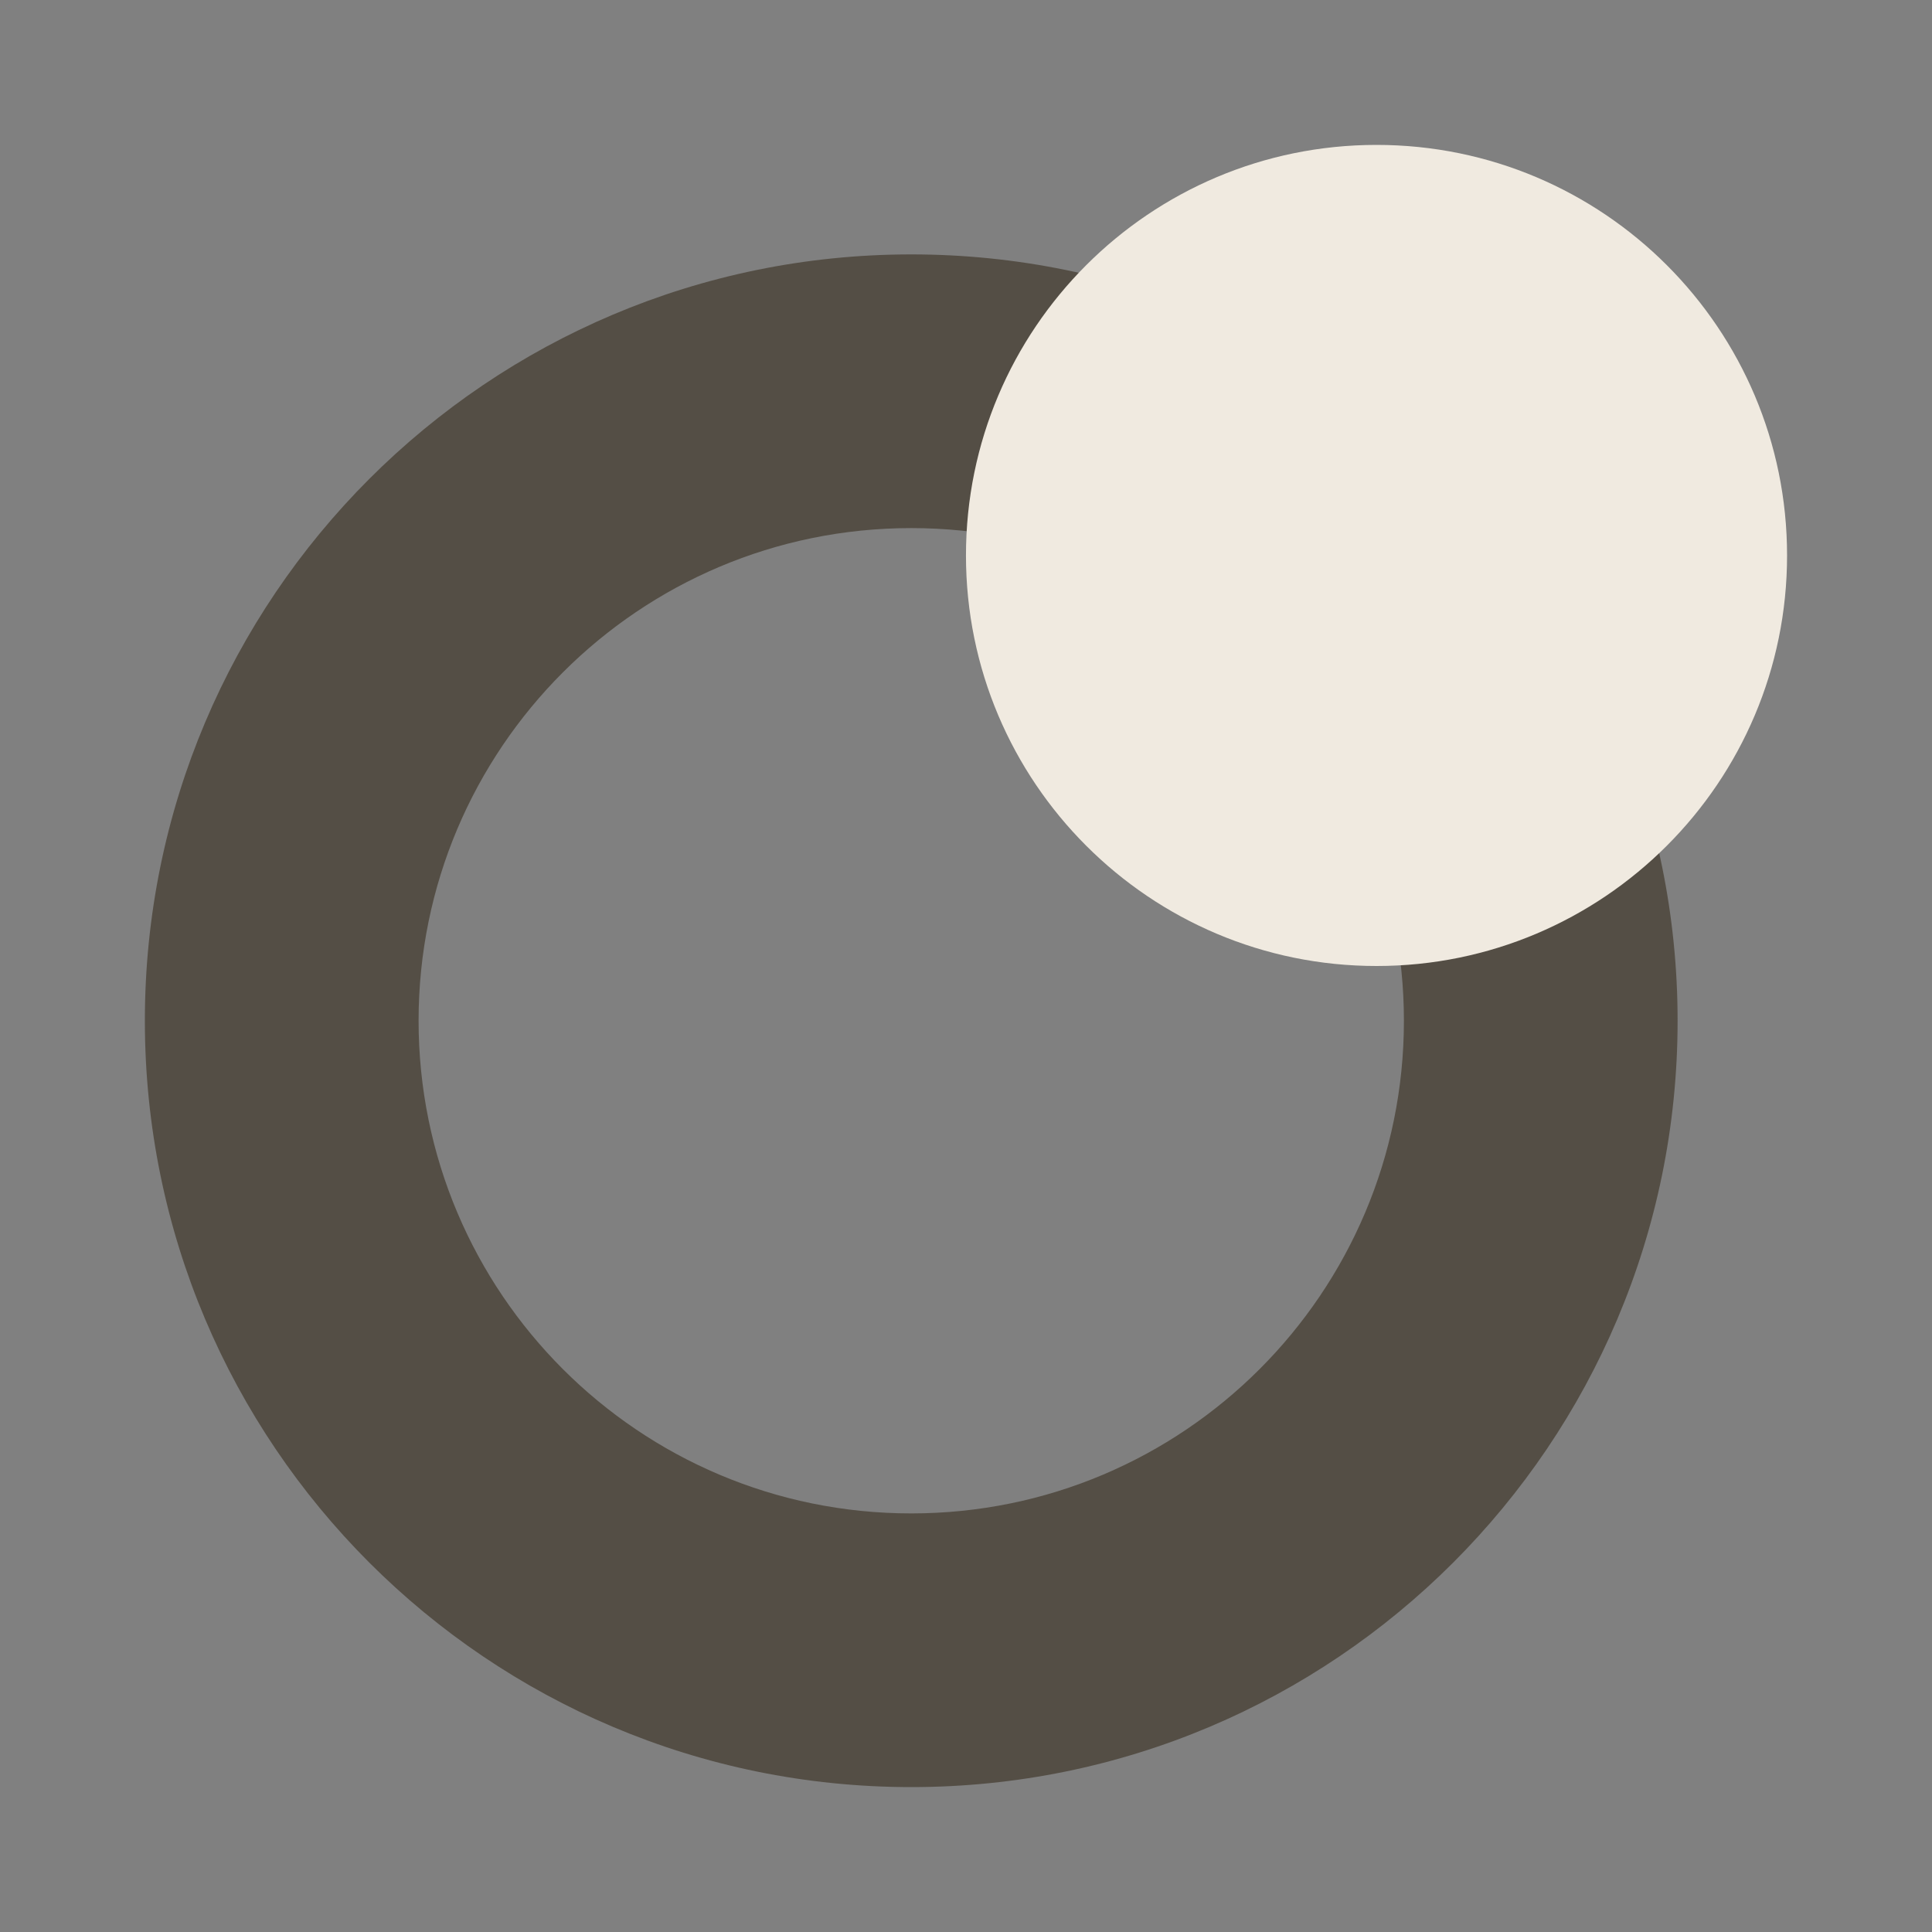
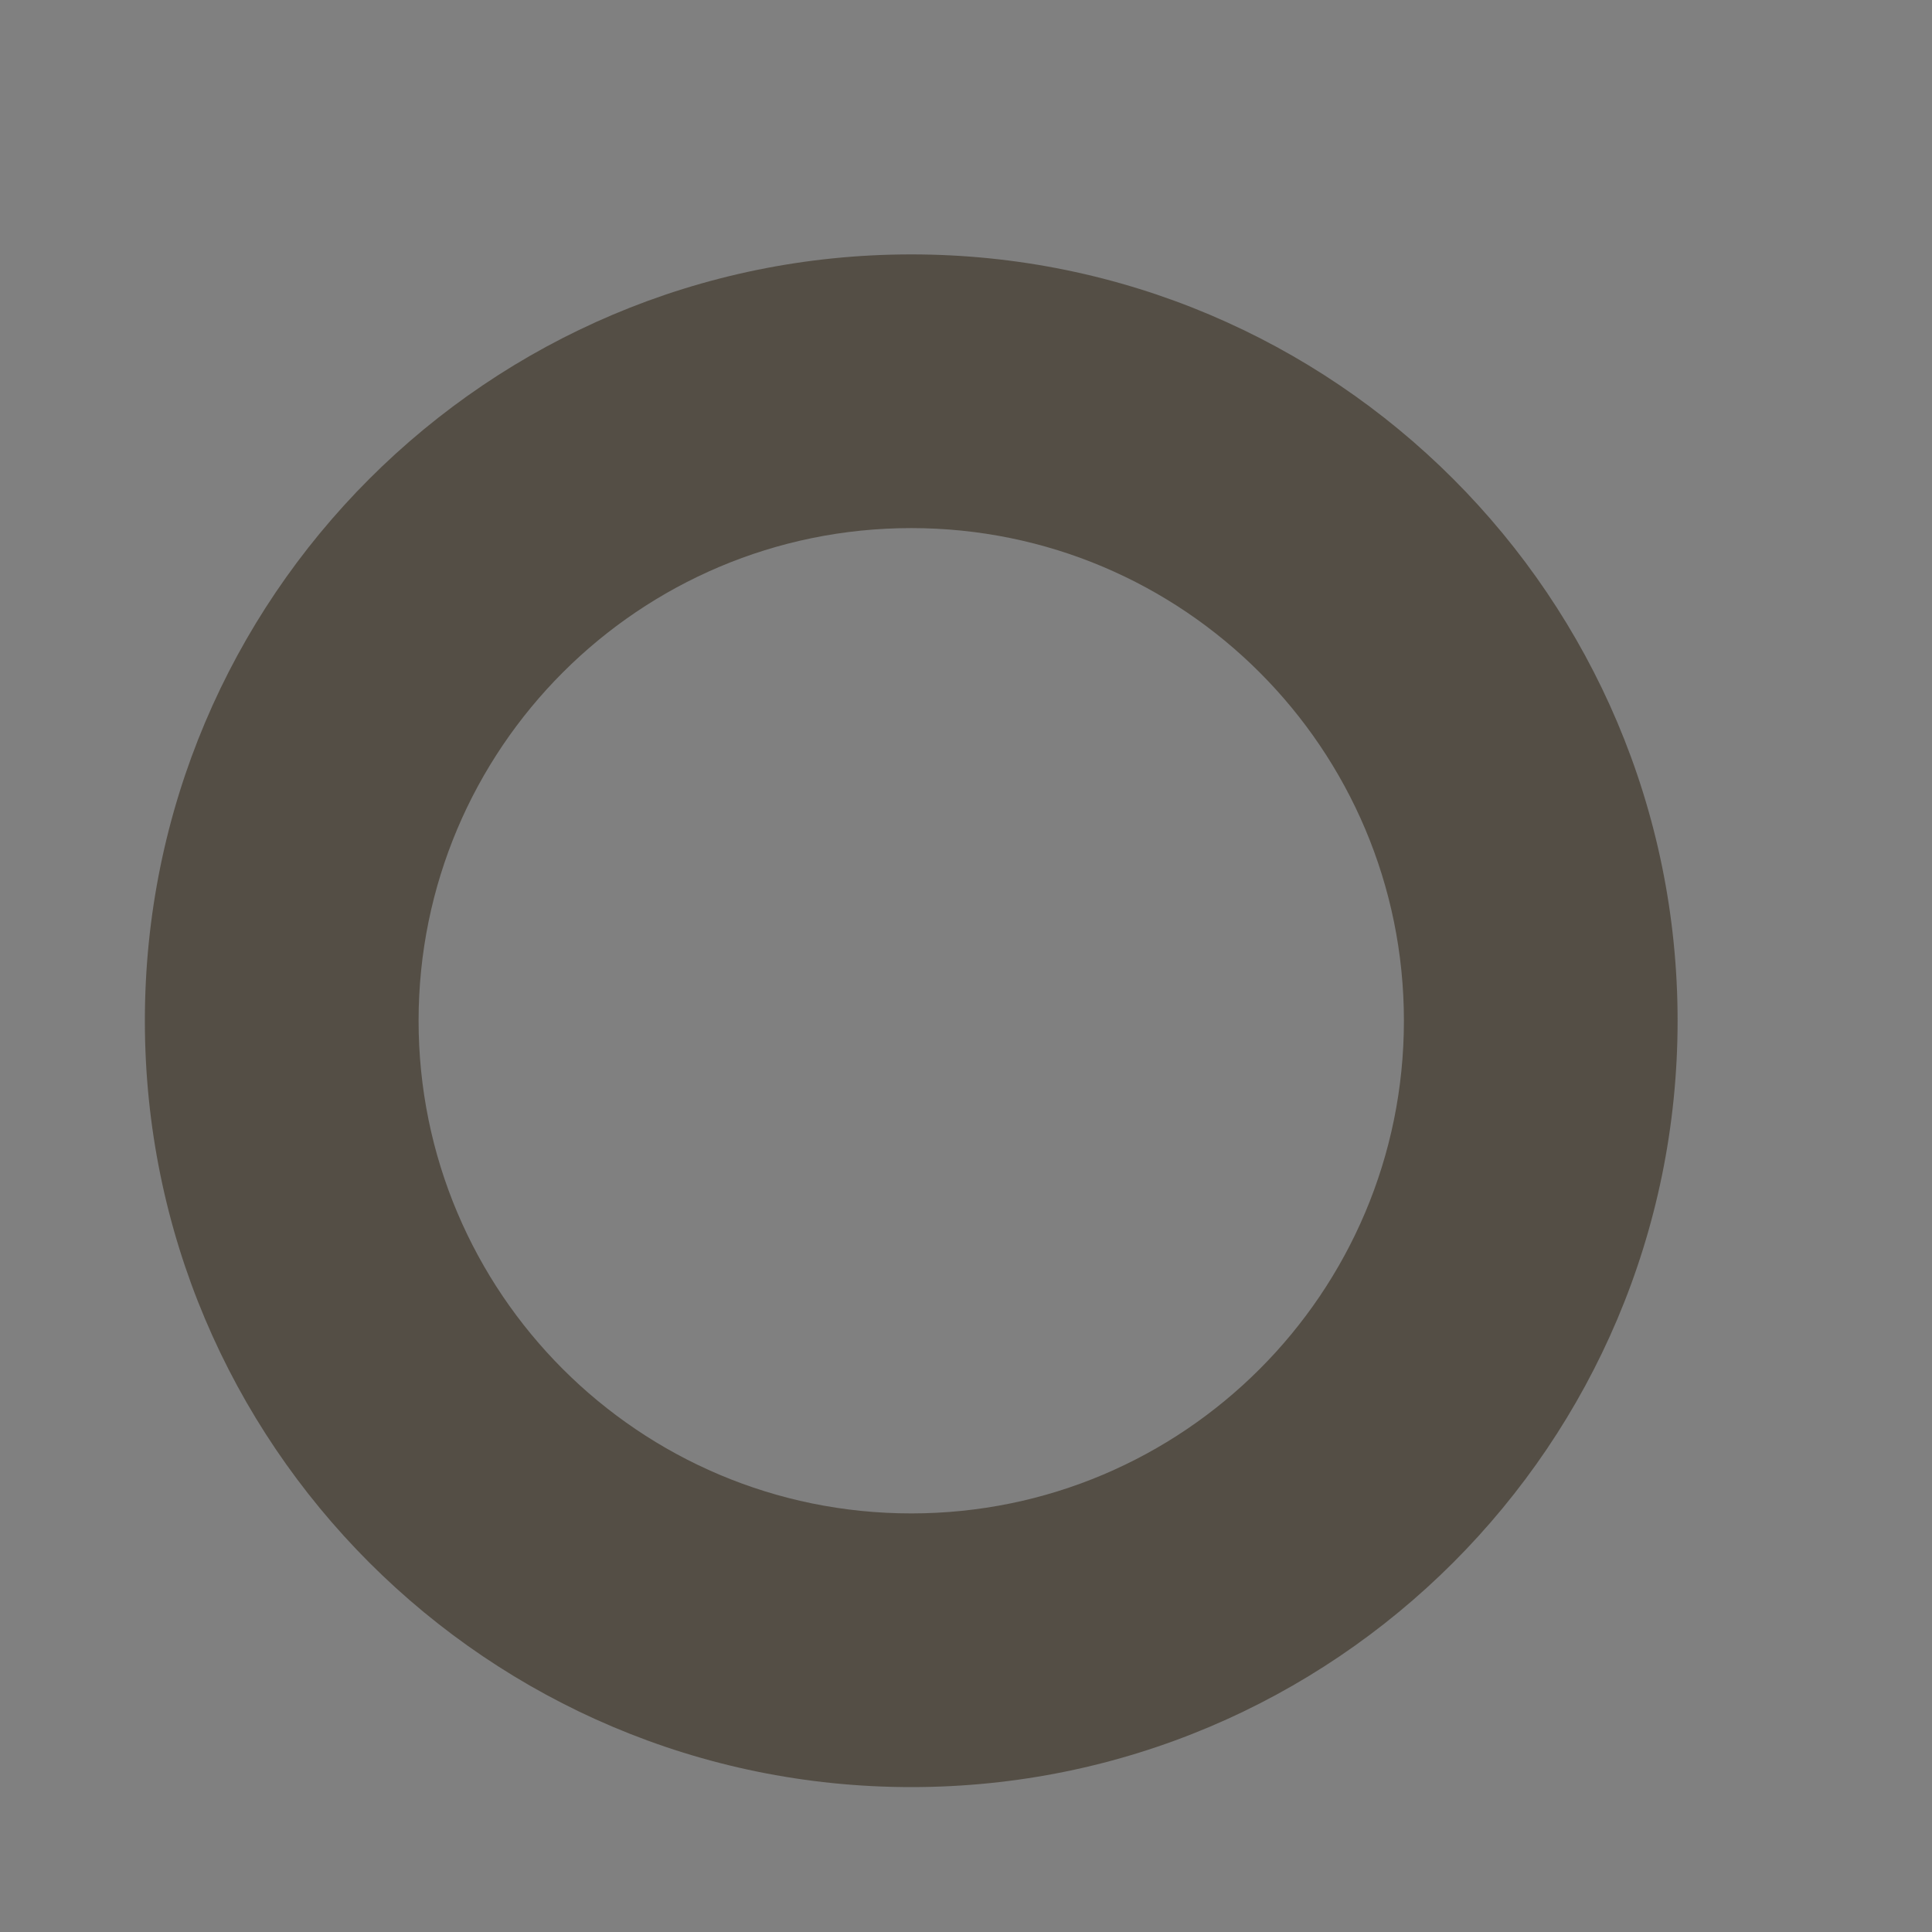
<svg xmlns="http://www.w3.org/2000/svg" width="56" height="56" fill="none">
  <rect width="100%" height="100%" fill="#808080" stroke="none" />
  <path fill-rule="evenodd" d="M26.413 43.867c7.887 0 14.28-6.393 14.28-14.28s-6.393-14.28-14.28-14.28-14.28 6.393-14.28 14.28 6.393 14.28 14.28 14.28zm0 7.933c12.268 0 22.213-9.945 22.213-22.213S38.681 7.374 26.413 7.374 4.199 17.319 4.199 29.587 14.145 51.8 26.413 51.8z" fill="#544e45" />
-   <path d="M51.799 16.1c0 6.572-5.328 11.9-11.9 11.9s-11.9-5.328-11.9-11.9 5.328-11.9 11.9-11.9 11.9 5.328 11.9 11.9z" fill="#f0eae0" />
</svg>